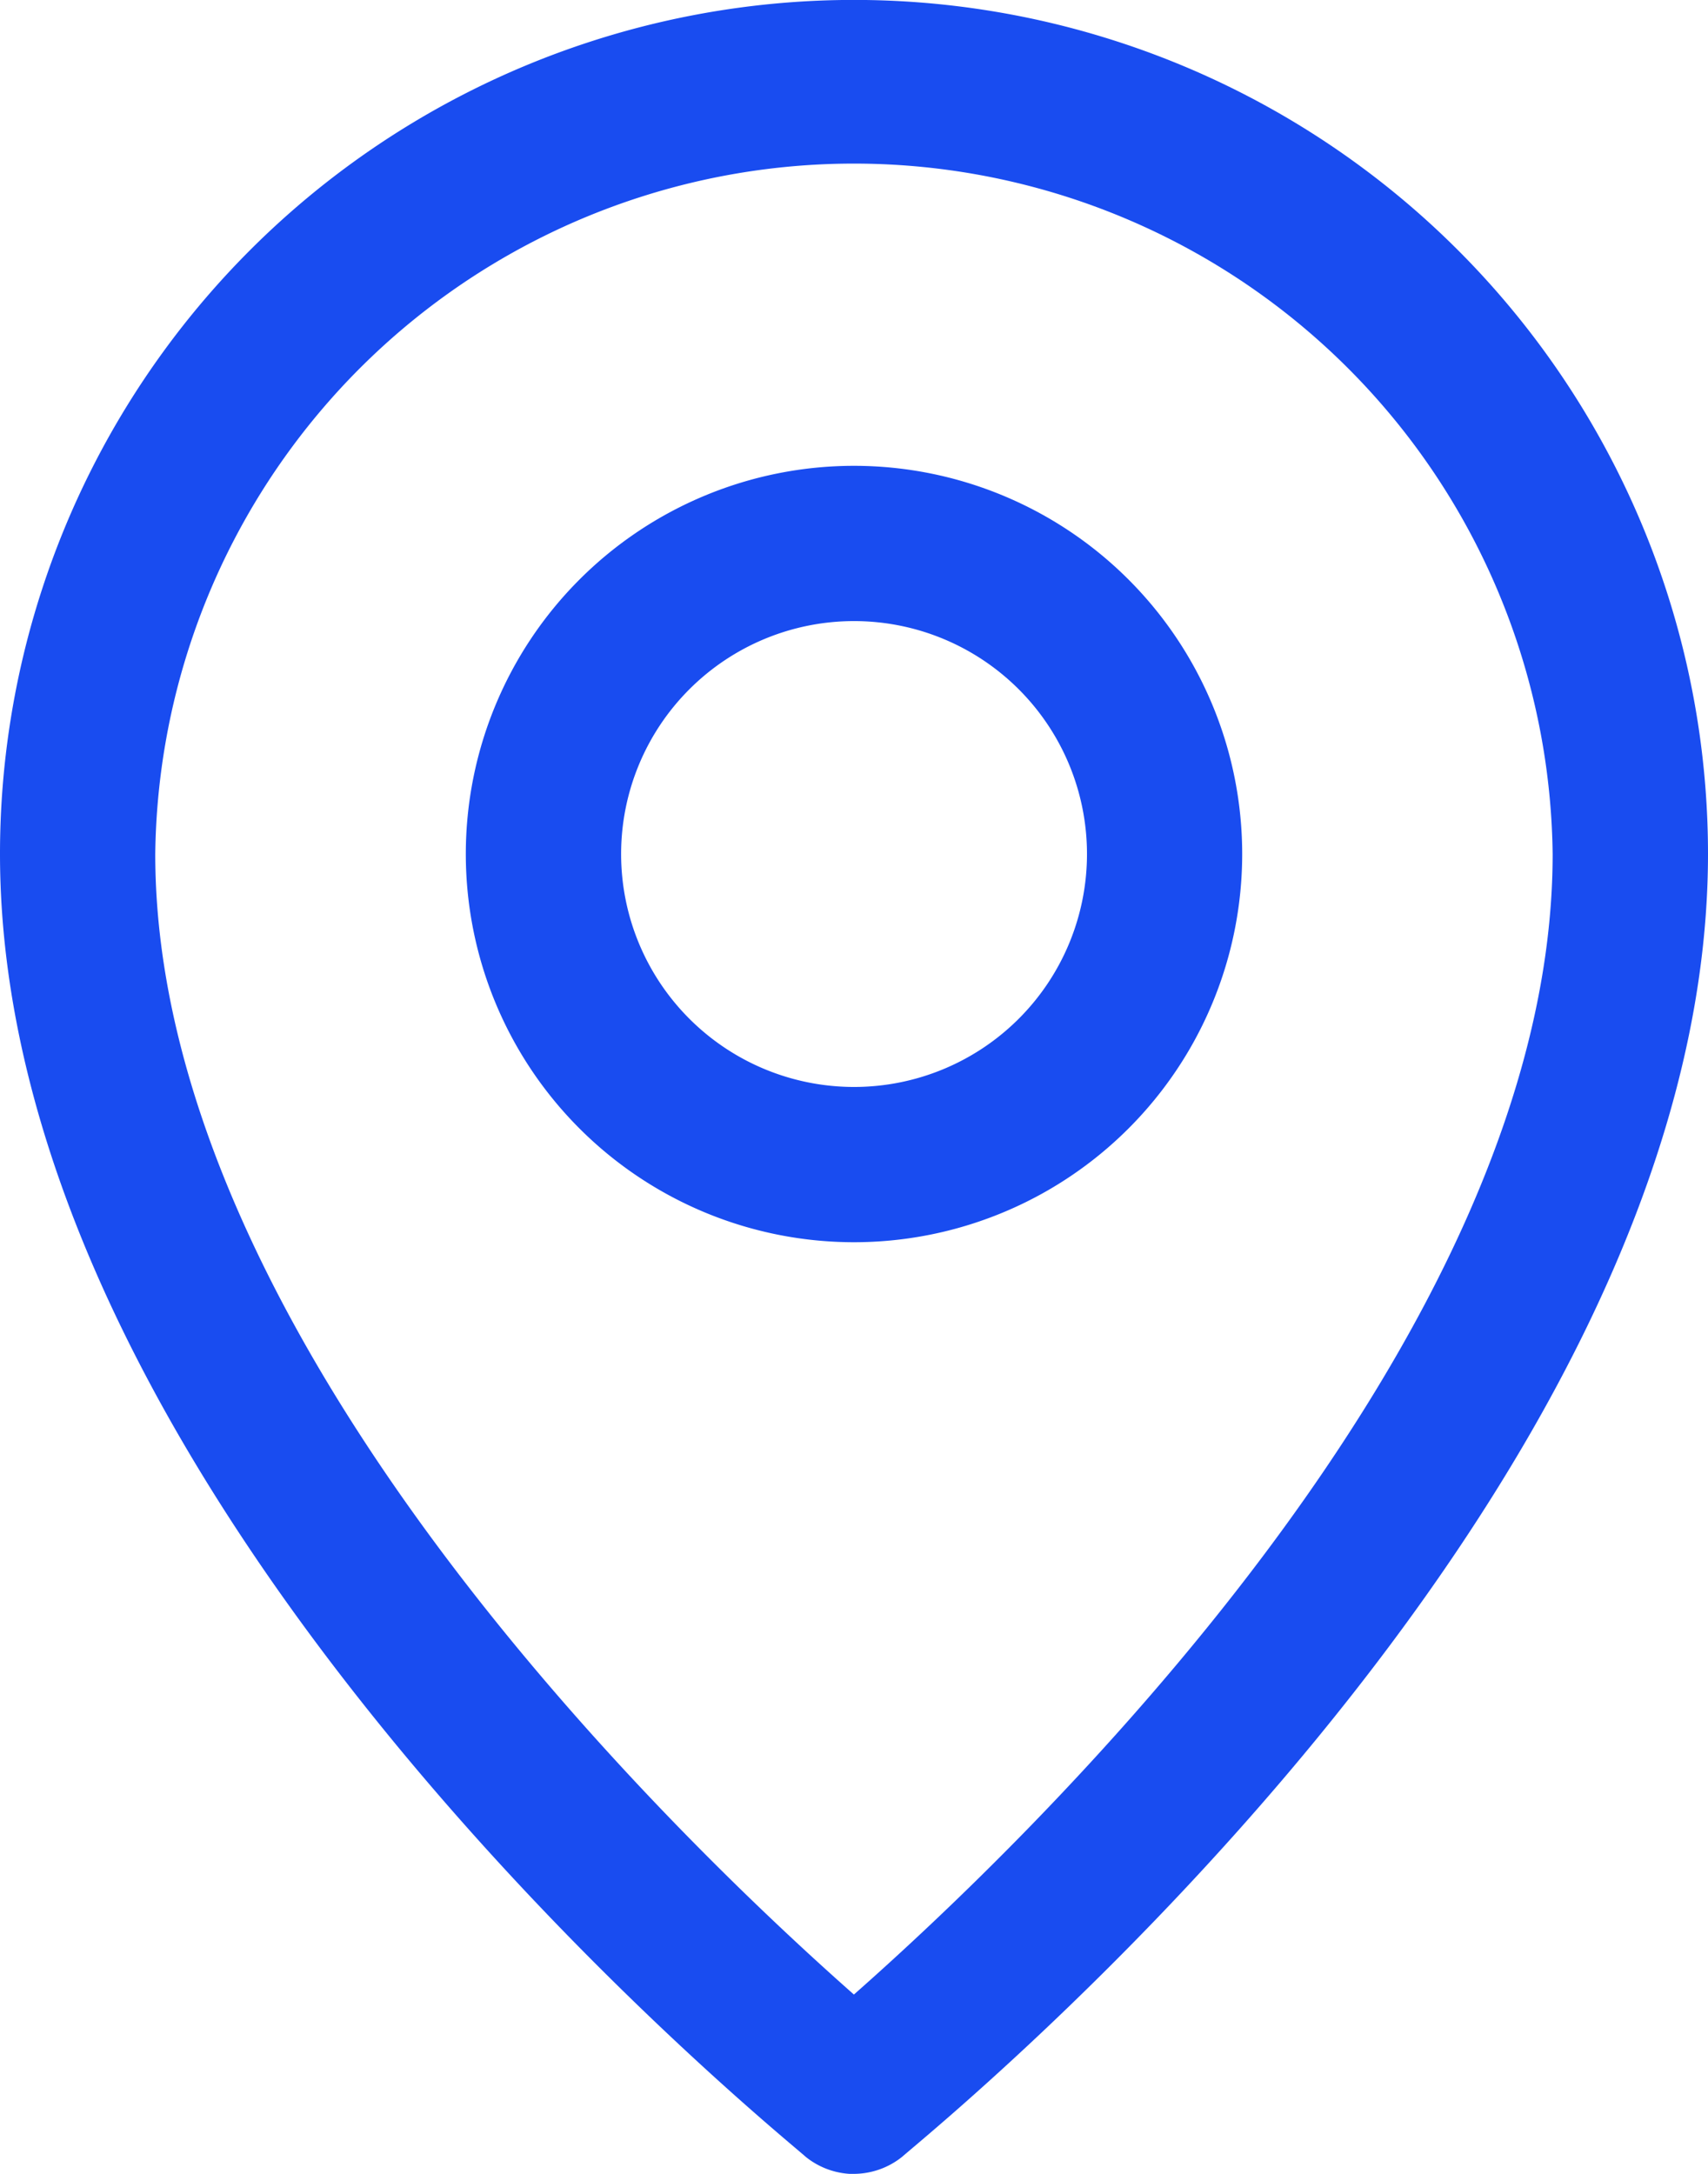
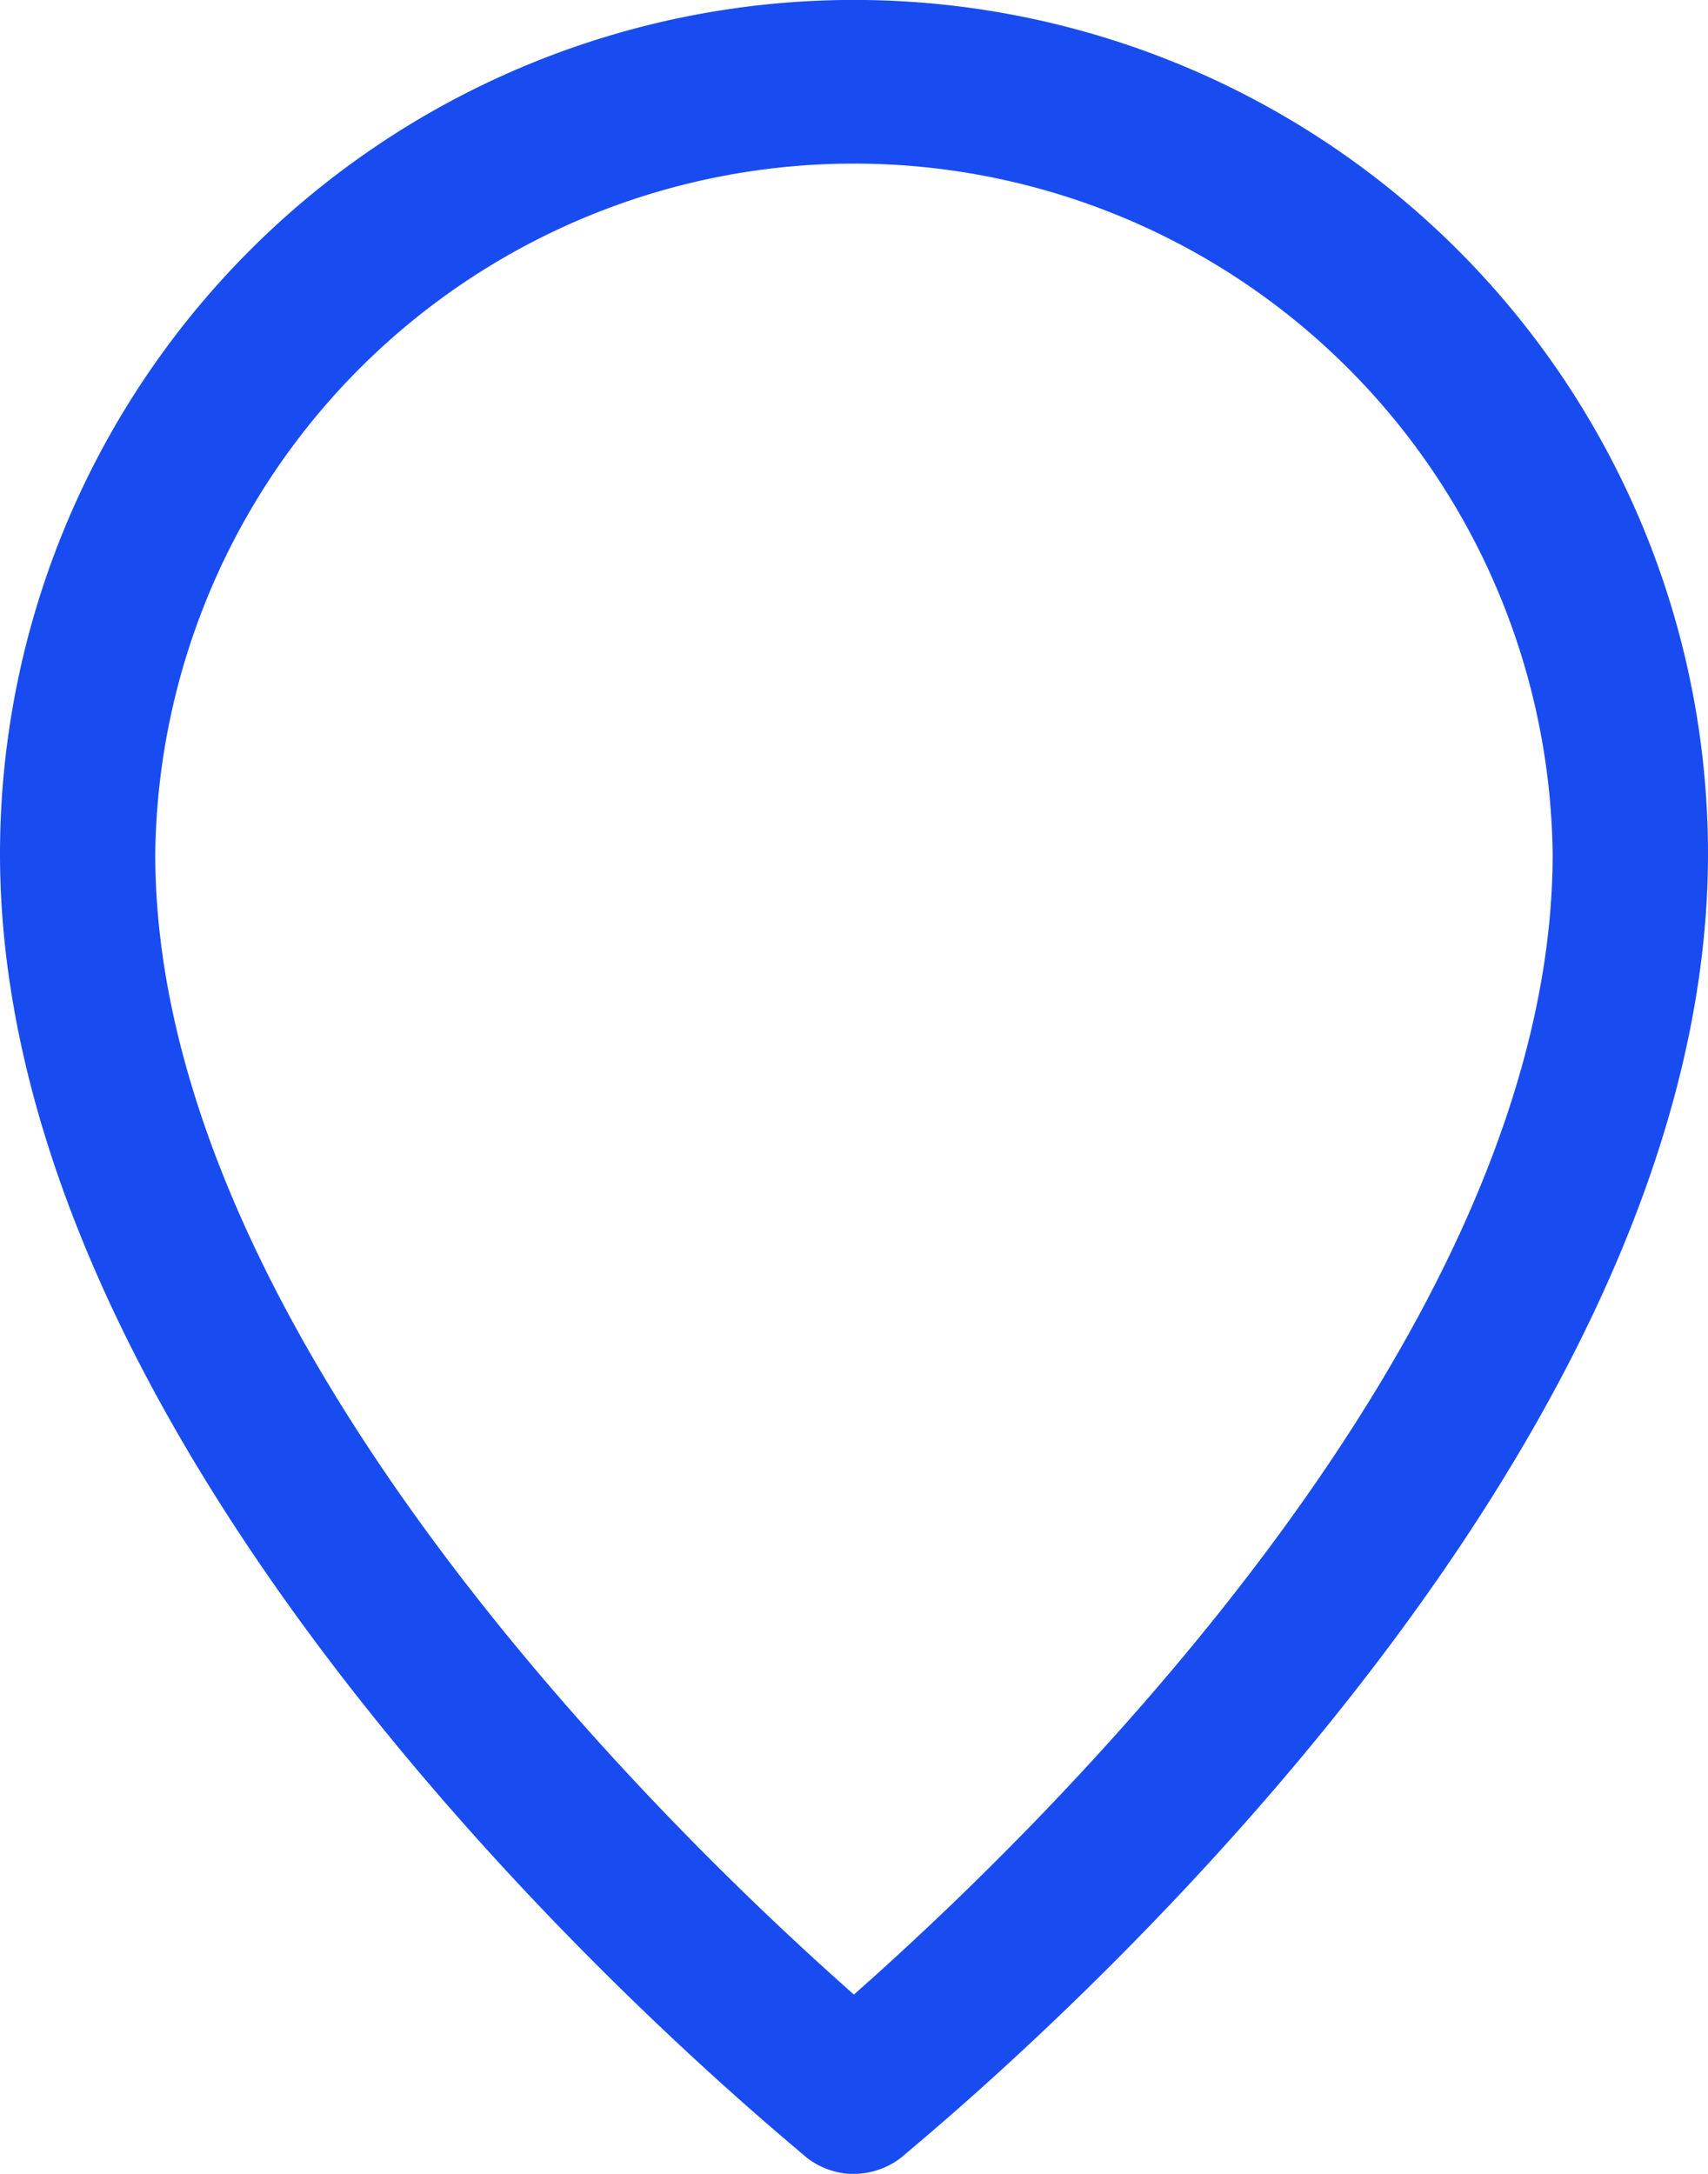
<svg xmlns="http://www.w3.org/2000/svg" width="34.346" height="43.713" viewBox="0 0 34.346 43.713">
  <g id="Layer_2" data-name="Layer 2" transform="translate(-5 -2)">
    <path id="Path_4657" data-name="Path 4657" d="M22.173,45.713a1.561,1.561,0,0,0,.968-.343c.593-.531,16.205-13.114,16.205-26.2A17.173,17.173,0,0,0,5,19.173c0,13.083,15.612,25.666,16.205,26.2a1.561,1.561,0,0,0,.968.343ZM8.122,19.173a14.051,14.051,0,0,1,28.1,0c0,9.835-10.725,20-14.051,22.934C18.848,39.172,8.122,29.008,8.122,19.173Z" transform="translate(0)" fill="#194cf0" />
-     <path id="Path_4658" data-name="Path 4658" d="M26.612,15.806a7.806,7.806,0,1,0-7.806,7.806,7.806,7.806,0,0,0,7.806-7.806Zm-12.489,0a4.684,4.684,0,1,1,4.684,4.684,4.684,4.684,0,0,1-4.684-4.684Z" transform="translate(3.367 3.367)" fill="#194cf0" />
  </g>
</svg>